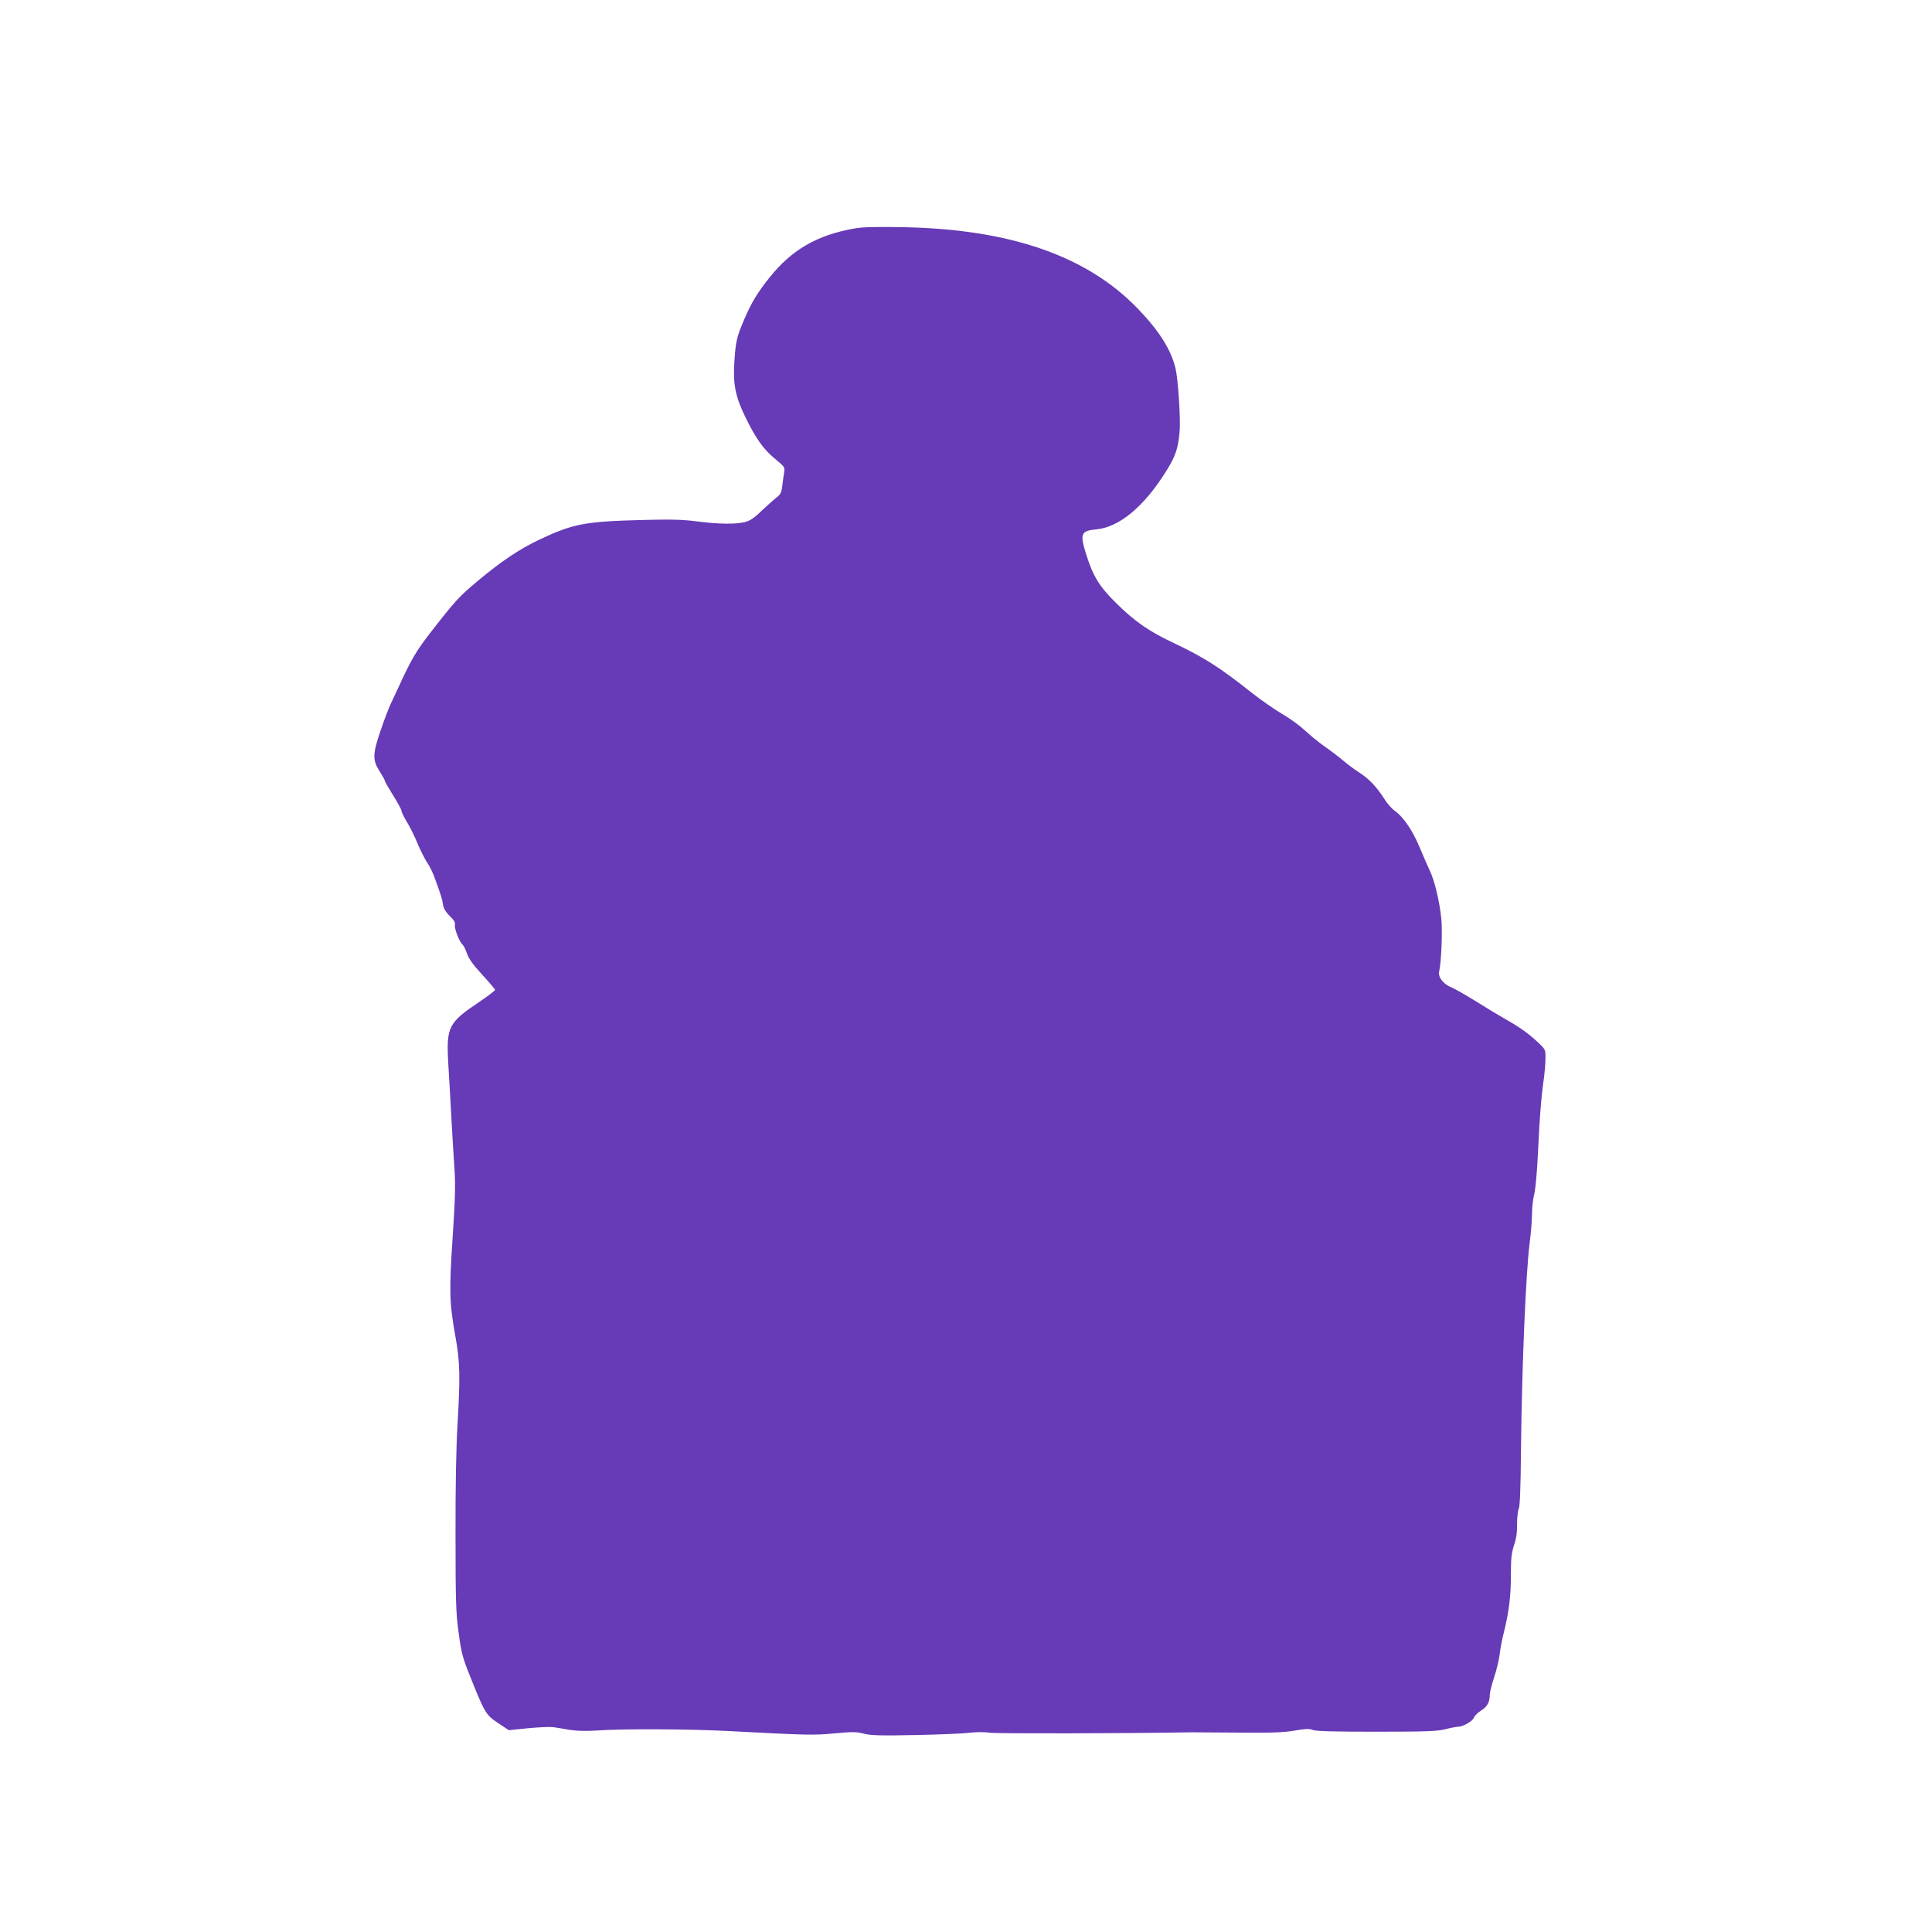
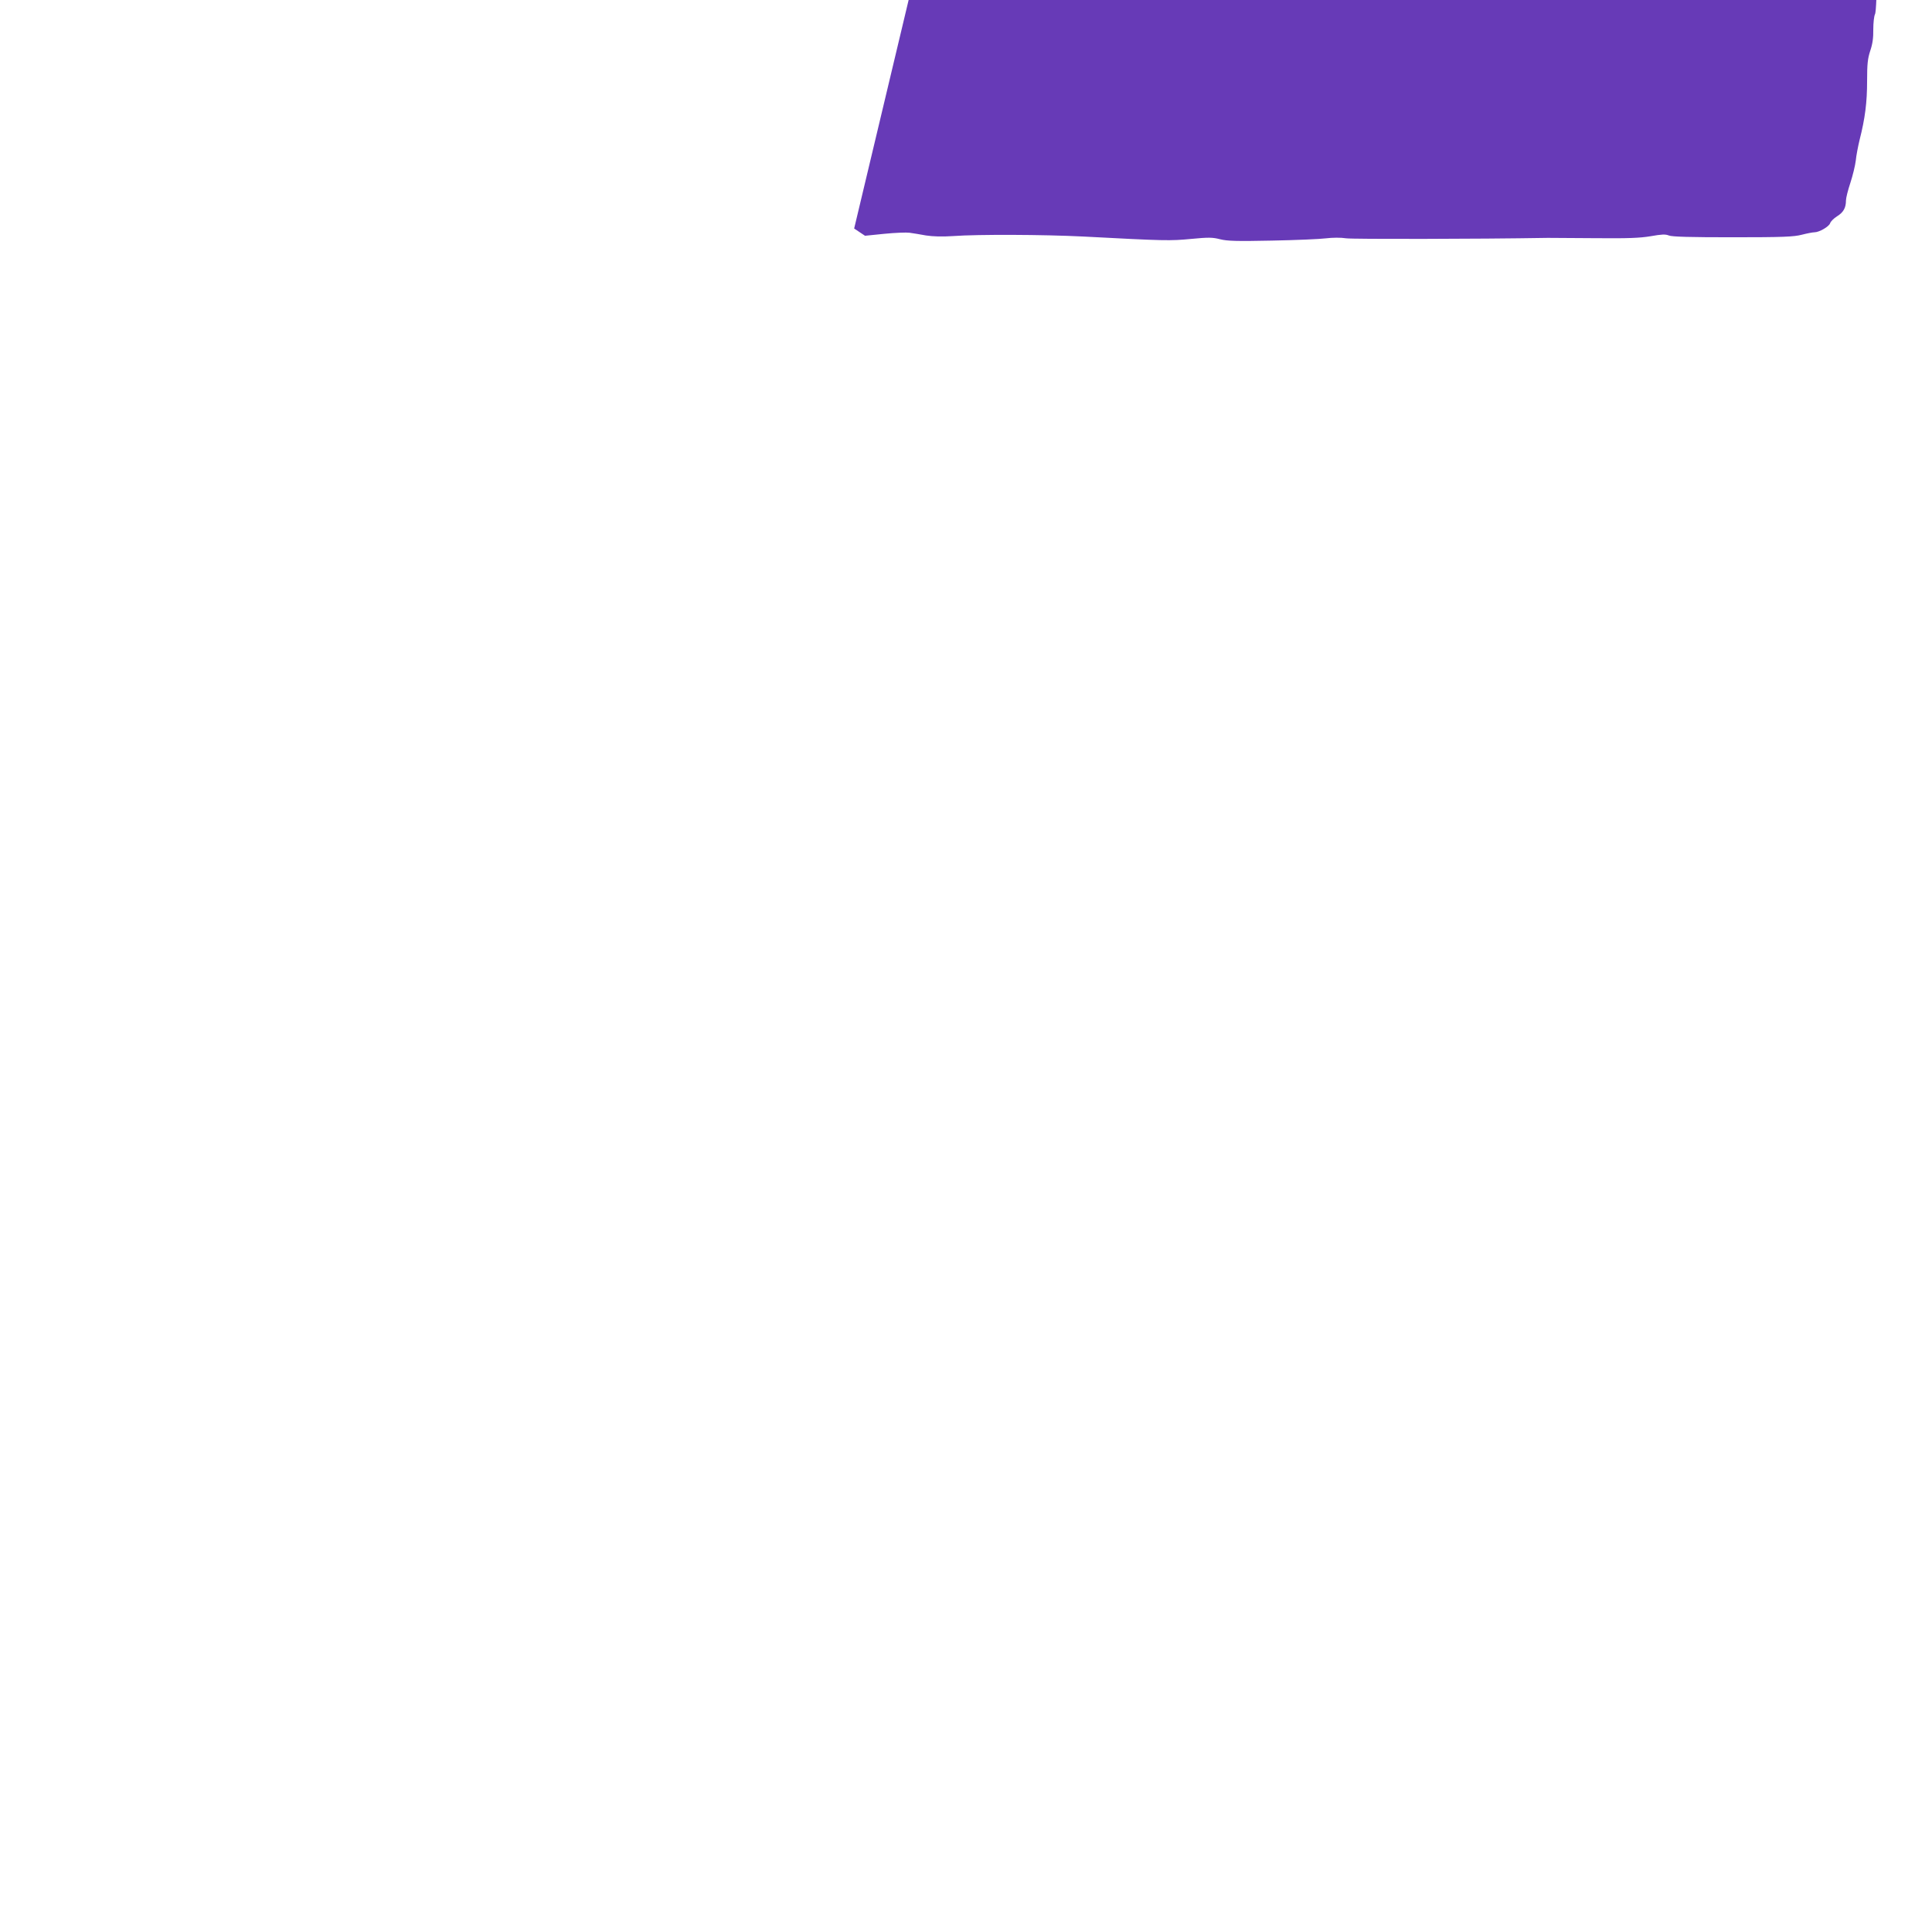
<svg xmlns="http://www.w3.org/2000/svg" version="1.0" width="1280pt" height="1280pt" viewBox="0 0 1280 1280" preserveAspectRatio="xMidYMid meet">
  <g transform="translate(0,1280) scale(0.1,-0.1)" fill="#673ab7" stroke="none">
-     <path d="M5659 11286 c-247 -44 -413 -140 -561 -325 -80 -100 -120 -166 -169 -281 -48 -112 -56 -146 -64 -285 -9 -142 8 -225 74 -360 69 -141 119 -212 196 -275 64 -53 66 -56 60 -90 -3 -19 -9 -59 -12 -88 -5 -44 -11 -57 -37 -77 -17 -13 -61 -53 -99 -88 -49 -48 -79 -68 -112 -76 -61 -15 -178 -14 -320 5 -94 12 -172 14 -360 9 -380 -10 -456 -24 -681 -130 -131 -62 -250 -141 -409 -274 -124 -104 -147 -129 -303 -329 -106 -136 -137 -189 -225 -382 -14 -30 -35 -75 -47 -100 -12 -25 -42 -102 -66 -173 -56 -162 -57 -202 -9 -277 19 -30 35 -58 35 -64 0 -5 25 -48 55 -96 30 -48 55 -94 55 -102 0 -8 16 -41 36 -74 20 -32 52 -97 71 -144 20 -47 48 -103 64 -126 15 -22 36 -65 47 -95 45 -123 52 -146 57 -182 4 -27 18 -49 45 -76 28 -27 37 -43 34 -58 -6 -22 30 -116 52 -133 7 -7 20 -33 28 -58 11 -33 41 -75 101 -140 47 -51 85 -96 85 -100 0 -5 -46 -40 -102 -78 -208 -140 -222 -166 -208 -412 6 -92 15 -257 21 -367 6 -110 15 -258 20 -330 7 -103 5 -197 -12 -450 -24 -360 -21 -440 17 -653 32 -175 34 -268 15 -592 -9 -149 -14 -419 -13 -735 0 -444 3 -516 21 -646 17 -127 27 -164 71 -274 101 -253 108 -266 189 -320 l72 -48 128 13 c71 7 146 10 167 7 22 -3 71 -11 109 -18 46 -7 107 -9 180 -4 165 12 600 10 860 -3 549 -29 577 -29 715 -16 116 11 143 11 193 -2 47 -12 111 -14 345 -9 158 3 319 10 357 15 42 5 97 6 135 0 49 -6 858 -5 1335 3 22 0 164 -1 315 -2 217 -2 294 1 366 13 73 13 98 14 120 5 21 -9 145 -12 424 -12 331 0 405 3 458 17 35 9 72 16 83 16 32 0 97 38 104 60 4 12 24 32 46 46 42 26 59 56 59 105 0 16 13 68 29 116 16 49 32 115 36 148 3 33 15 94 25 136 37 145 50 251 50 391 0 115 4 149 21 201 15 44 21 85 20 141 0 43 5 88 11 100 8 14 13 142 15 401 6 551 33 1179 58 1364 8 63 15 149 15 191 0 41 7 100 15 130 8 33 19 148 25 285 10 220 21 360 40 490 4 33 9 87 9 120 1 59 0 62 -41 101 -69 66 -127 107 -228 164 -52 30 -143 85 -203 123 -60 37 -127 75 -148 84 -56 22 -93 68 -84 107 15 71 22 266 14 351 -13 119 -43 245 -75 314 -15 31 -45 101 -68 156 -46 111 -108 203 -165 243 -20 14 -51 49 -68 77 -49 78 -102 134 -162 173 -31 20 -81 56 -111 82 -30 26 -86 68 -125 95 -38 27 -97 75 -130 106 -33 31 -100 80 -149 108 -49 29 -139 91 -200 139 -218 173 -318 236 -520 332 -164 77 -257 142 -382 265 -112 111 -152 177 -198 323 -43 137 -35 155 68 165 151 14 315 150 460 382 63 99 82 154 91 265 8 83 -10 349 -27 420 -30 123 -106 245 -245 390 -337 354 -851 533 -1568 545 -173 3 -261 1 -316 -9z" />
+     <path d="M5659 11286 l72 -48 128 13 c71 7 146 10 167 7 22 -3 71 -11 109 -18 46 -7 107 -9 180 -4 165 12 600 10 860 -3 549 -29 577 -29 715 -16 116 11 143 11 193 -2 47 -12 111 -14 345 -9 158 3 319 10 357 15 42 5 97 6 135 0 49 -6 858 -5 1335 3 22 0 164 -1 315 -2 217 -2 294 1 366 13 73 13 98 14 120 5 21 -9 145 -12 424 -12 331 0 405 3 458 17 35 9 72 16 83 16 32 0 97 38 104 60 4 12 24 32 46 46 42 26 59 56 59 105 0 16 13 68 29 116 16 49 32 115 36 148 3 33 15 94 25 136 37 145 50 251 50 391 0 115 4 149 21 201 15 44 21 85 20 141 0 43 5 88 11 100 8 14 13 142 15 401 6 551 33 1179 58 1364 8 63 15 149 15 191 0 41 7 100 15 130 8 33 19 148 25 285 10 220 21 360 40 490 4 33 9 87 9 120 1 59 0 62 -41 101 -69 66 -127 107 -228 164 -52 30 -143 85 -203 123 -60 37 -127 75 -148 84 -56 22 -93 68 -84 107 15 71 22 266 14 351 -13 119 -43 245 -75 314 -15 31 -45 101 -68 156 -46 111 -108 203 -165 243 -20 14 -51 49 -68 77 -49 78 -102 134 -162 173 -31 20 -81 56 -111 82 -30 26 -86 68 -125 95 -38 27 -97 75 -130 106 -33 31 -100 80 -149 108 -49 29 -139 91 -200 139 -218 173 -318 236 -520 332 -164 77 -257 142 -382 265 -112 111 -152 177 -198 323 -43 137 -35 155 68 165 151 14 315 150 460 382 63 99 82 154 91 265 8 83 -10 349 -27 420 -30 123 -106 245 -245 390 -337 354 -851 533 -1568 545 -173 3 -261 1 -316 -9z" />
  </g>
</svg>